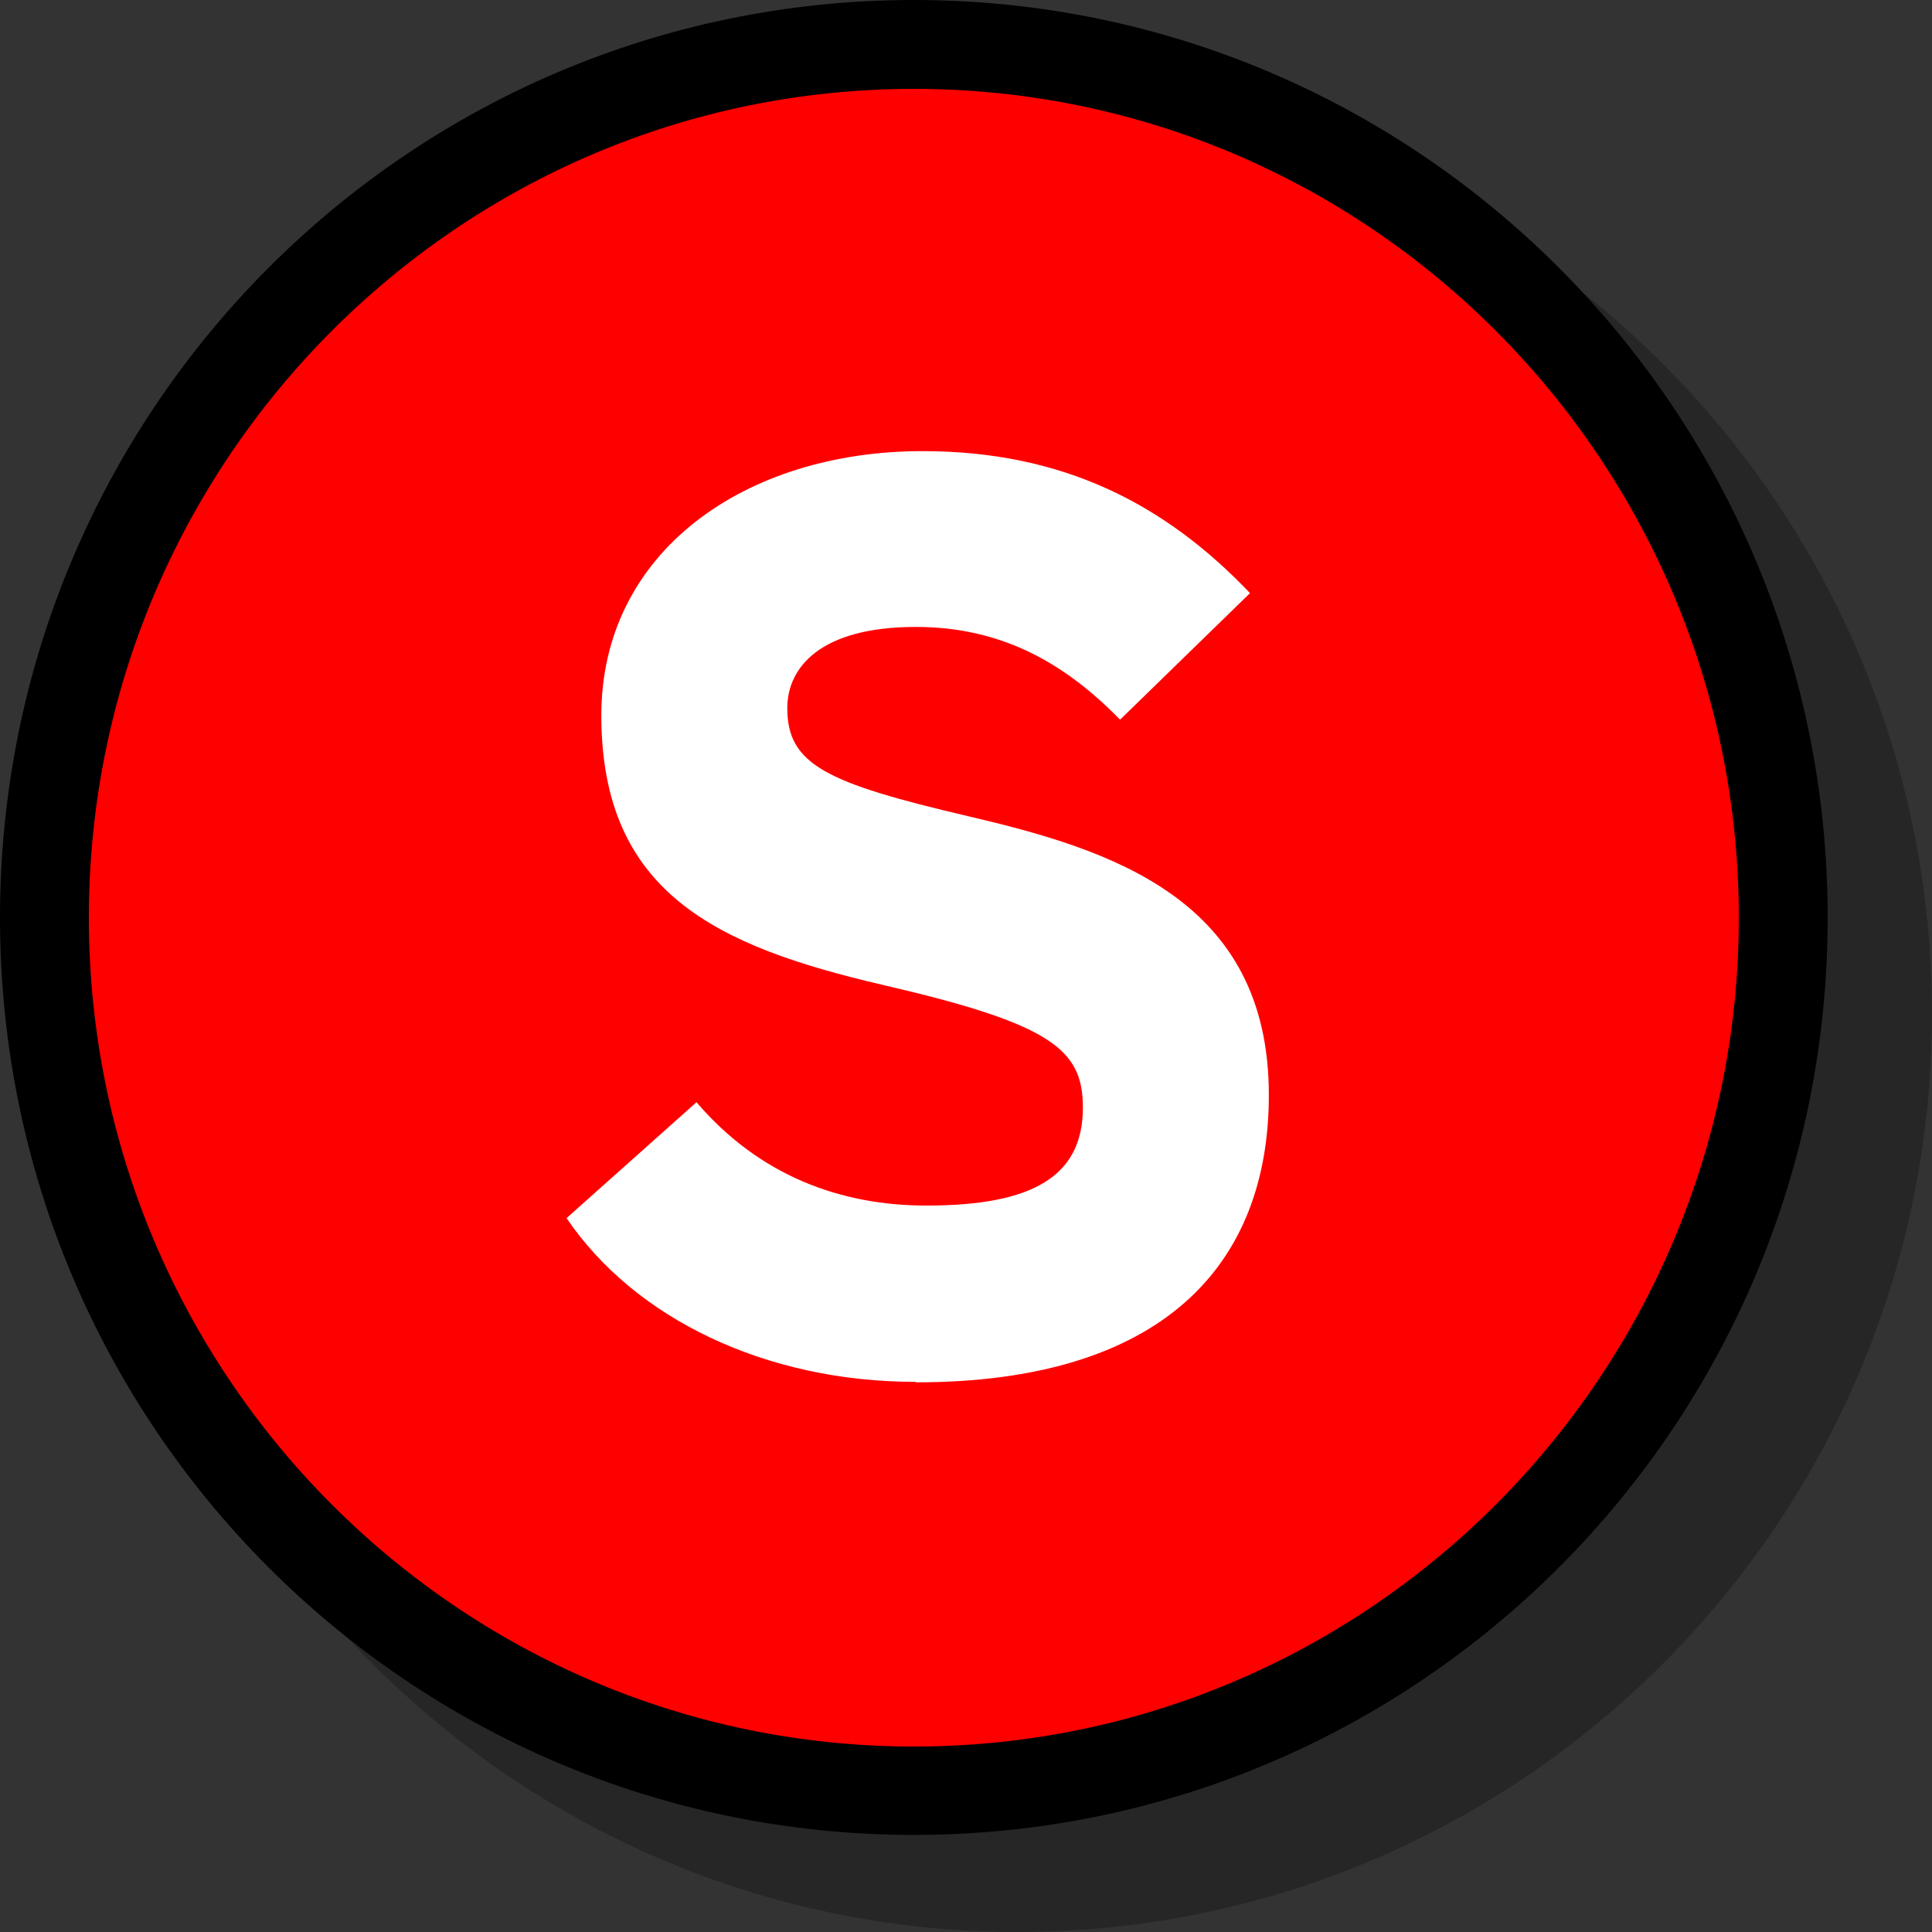
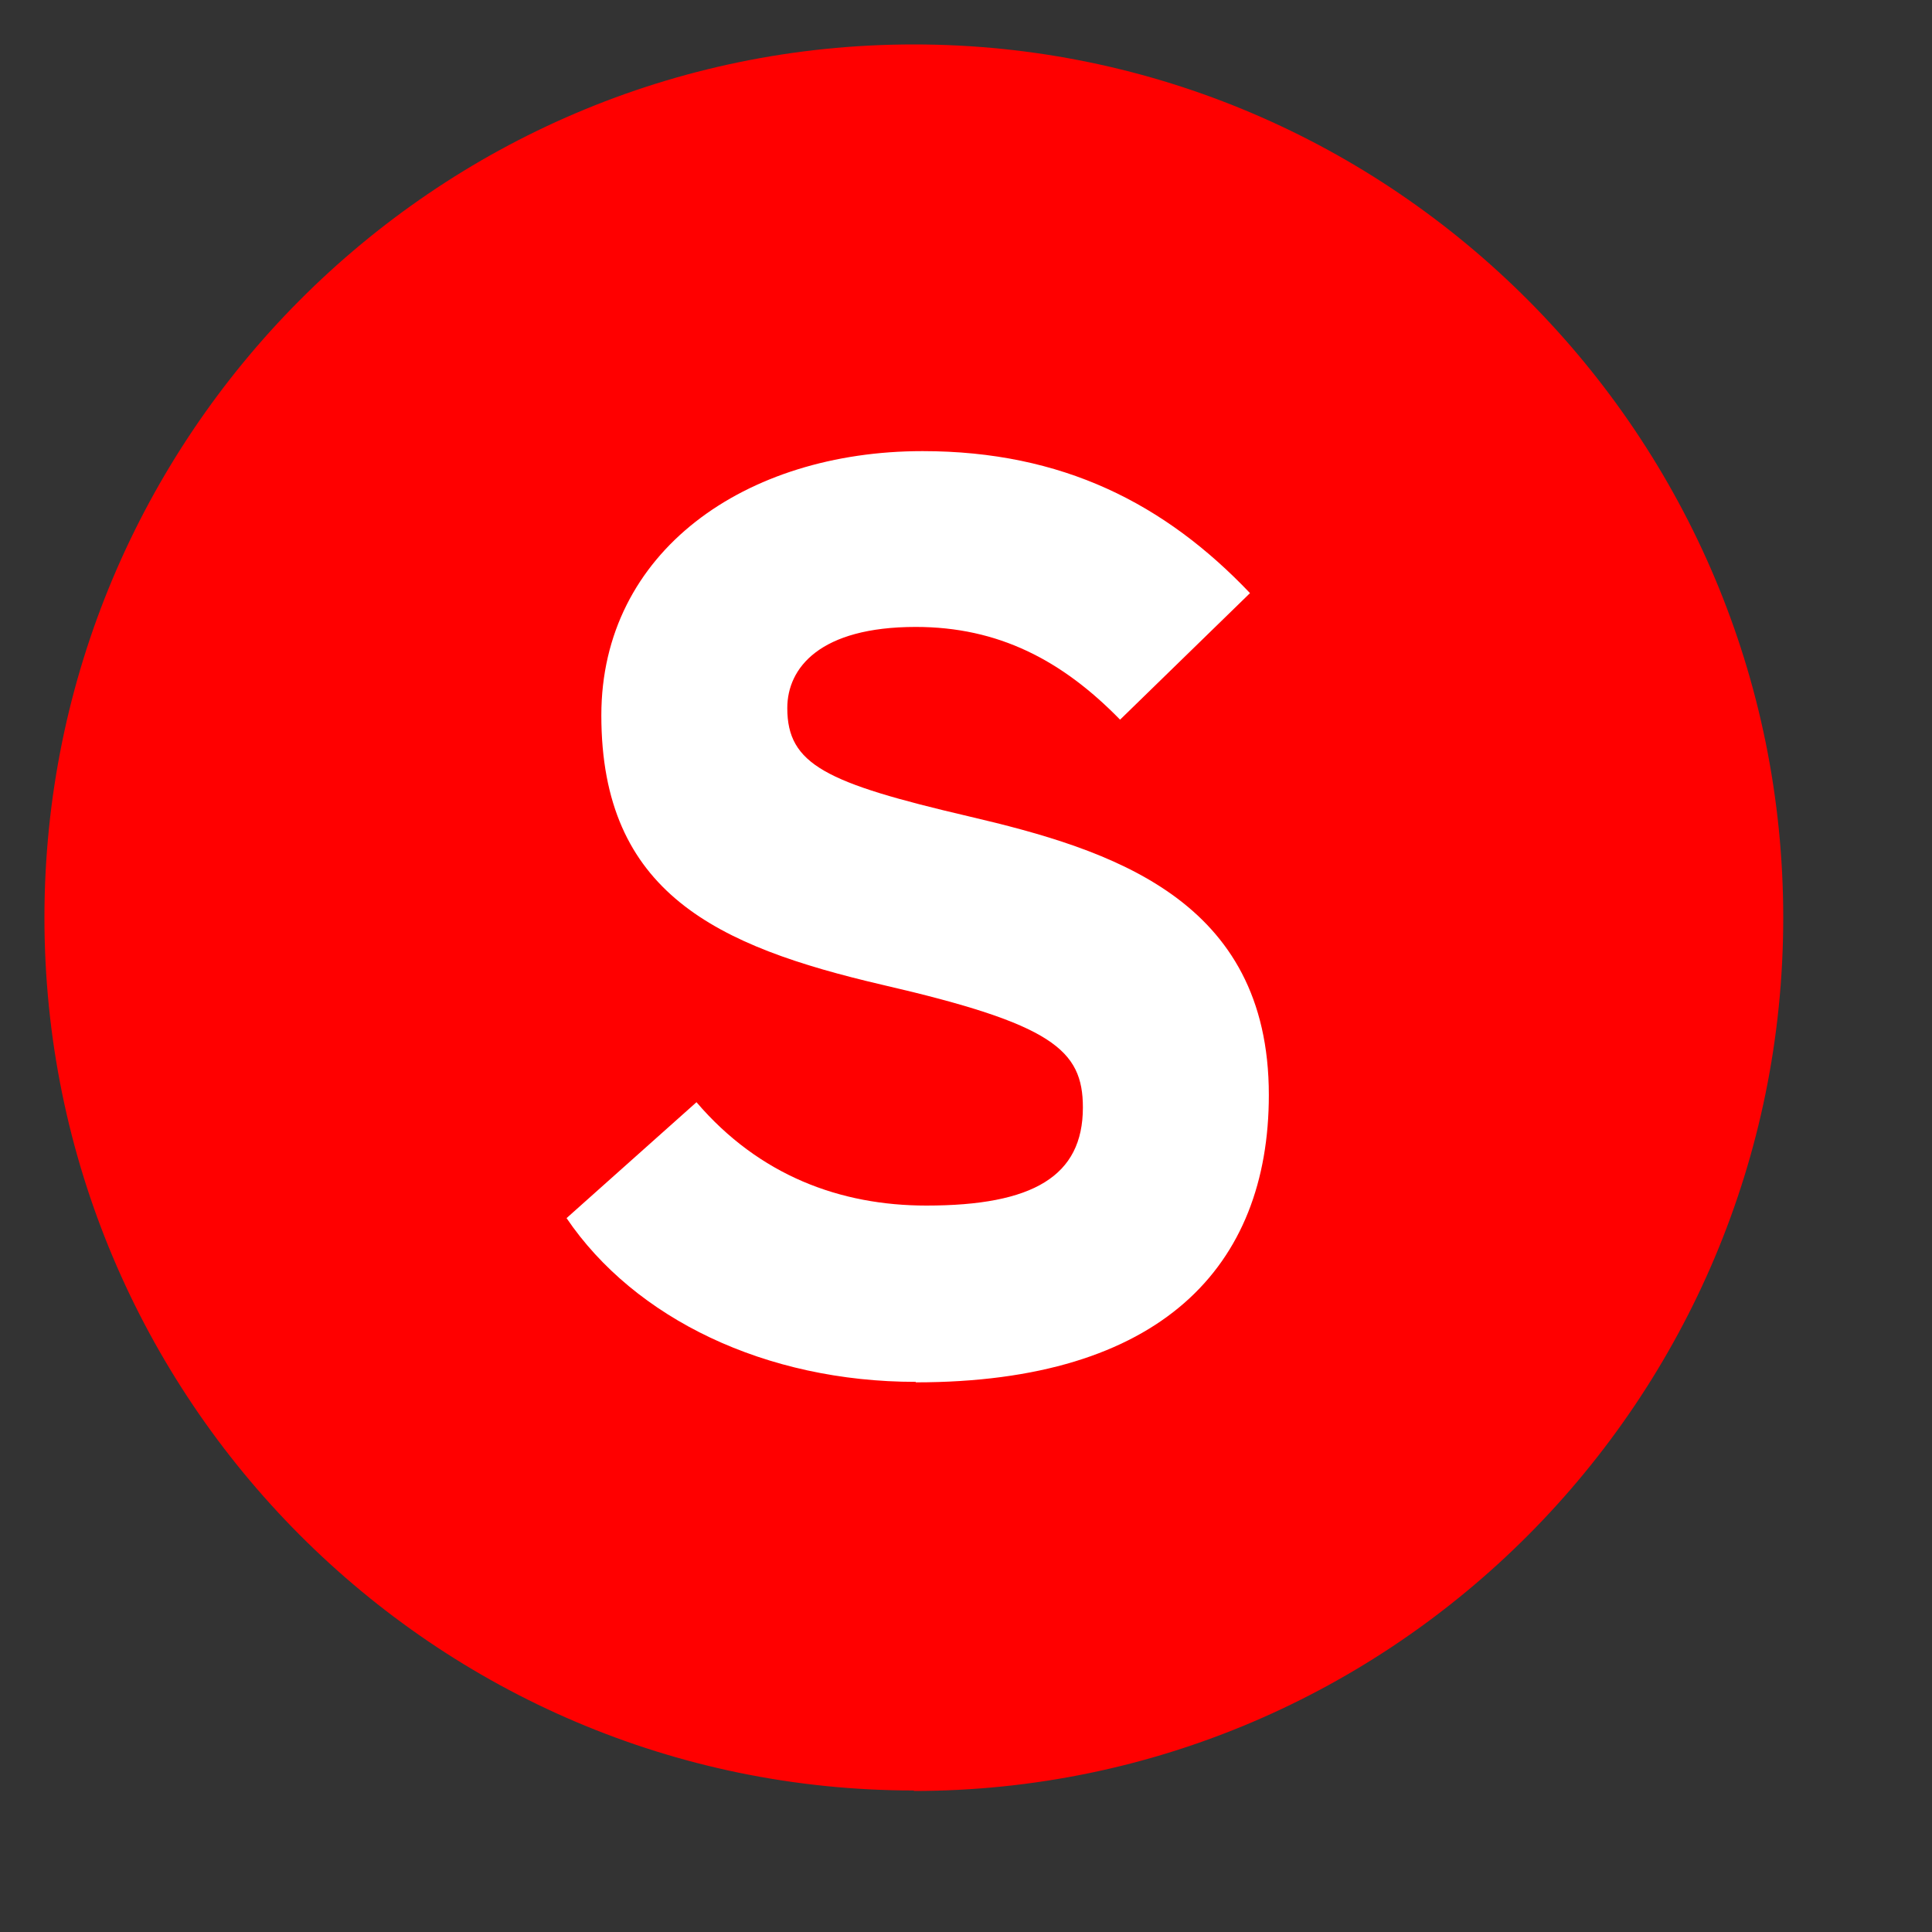
<svg xmlns="http://www.w3.org/2000/svg" id="Layer_2" data-name="Layer 2" width="40" height="40" viewBox="0 0 40 40">
  <rect x="0" y="0" width="40" height="40" fill="#333333" stroke="none" />
  <g id="Available_Icons" data-name="Available Icons">
-     <path id="Droppy" d="m21.07,1.98C10.63,1.98,2.14,10.51,2.14,20.99s8.49,19.01,18.93,19.01,18.93-8.53,18.93-19.01S31.51,1.98,21.07,1.98Z" style="opacity: .25;" />
-   </g>
+     </g>
  <g id="Sold">
    <g>
      <path d="m18.92,37.07C8.99,37.07.92,28.96.92,19S8.99.92,18.92.92s18,8.11,18,18.08-8.07,18.08-18,18.08Z" style="fill: red;" />
-       <path d="m18.92,1.84c9.42,0,17.08,7.7,17.08,17.16s-7.66,17.16-17.08,17.16S1.84,28.46,1.84,19,9.5,1.84,18.92,1.84m0-1.84C8.47,0,0,8.5,0,19s8.47,18.99,18.92,18.99,18.92-8.5,18.92-18.99S29.37,0,18.92,0h0Z" />
    </g>
    <path d="m18.96,28.61c-3.11,0-5.82-1.31-7.23-3.39l2.69-2.4c1.3,1.52,2.98,2.14,4.76,2.14,2.21,0,3.24-.61,3.24-2.03,0-1.2-.64-1.73-4.15-2.54-3.43-.8-5.82-1.9-5.82-5.58,0-3.39,2.98-5.47,6.65-5.47,2.9,0,5.02,1.09,6.78,2.94l-2.69,2.62c-1.2-1.23-2.52-1.92-4.23-1.92-1.99,0-2.66.85-2.66,1.68,0,1.17.8,1.55,3.75,2.24,2.95.69,6.22,1.71,6.22,5.77,0,3.55-2.23,5.95-7.31,5.95Z" style="fill: #fff;" />
  </g>
</svg>